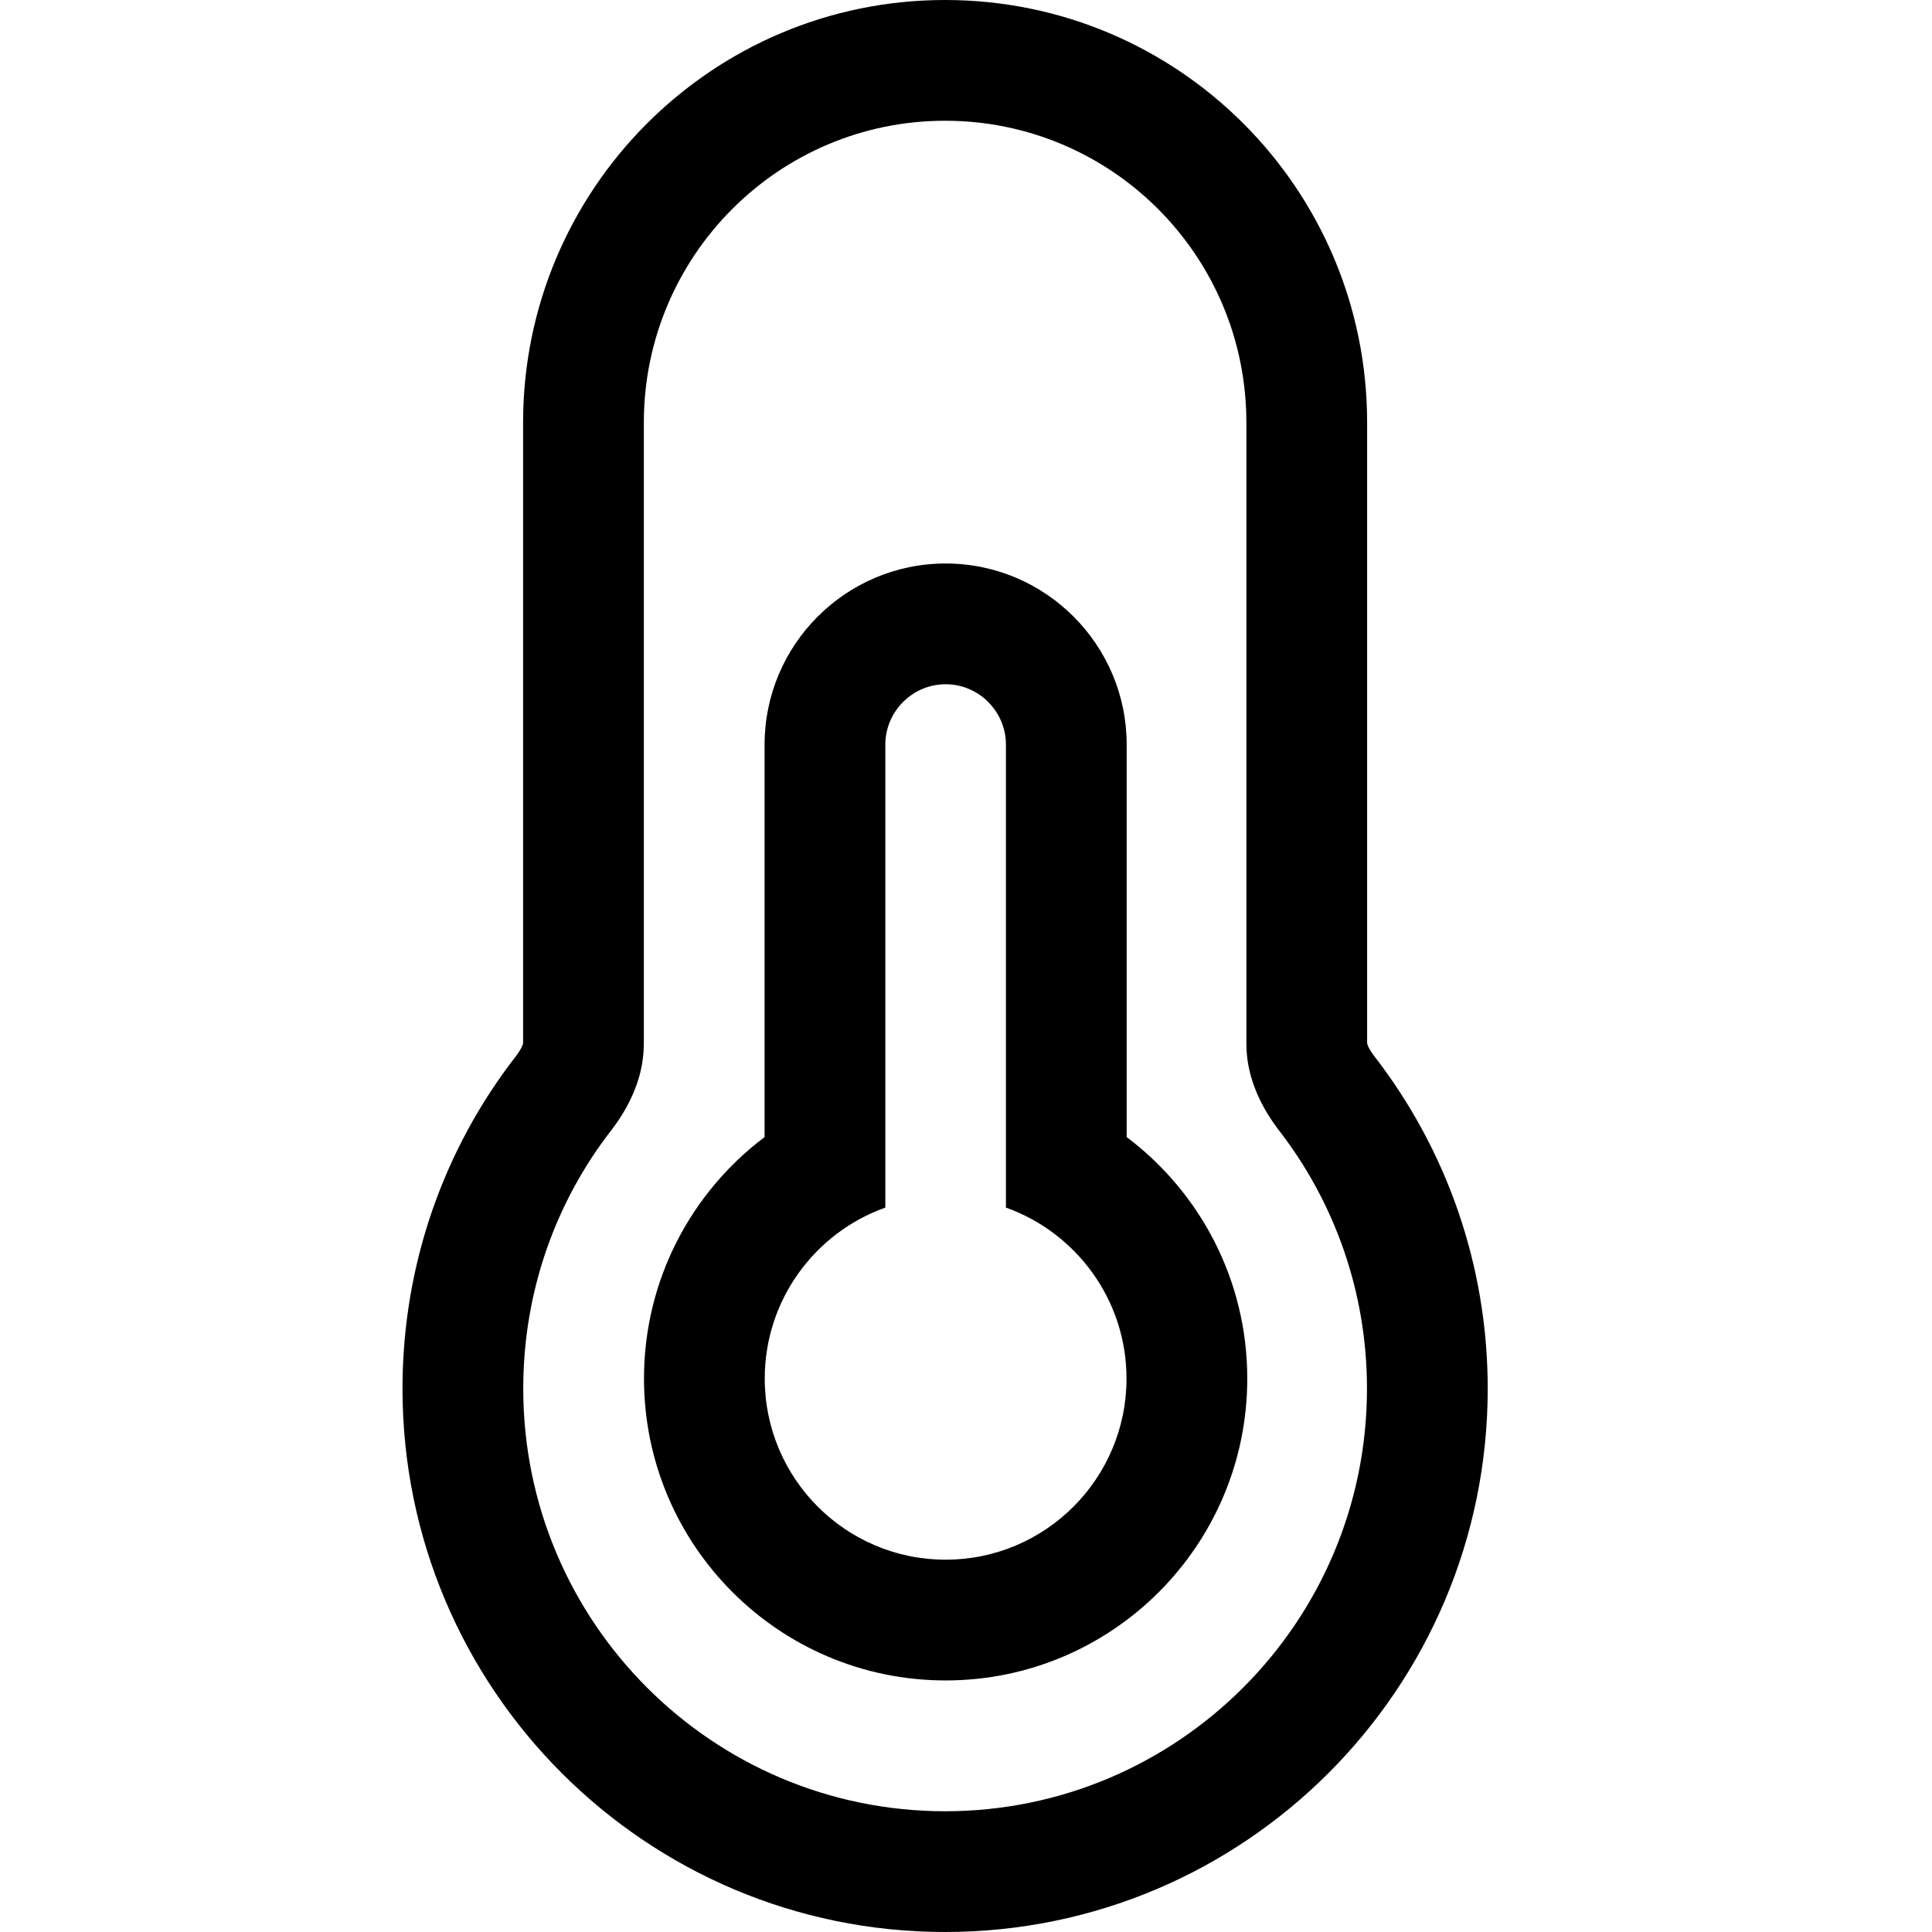
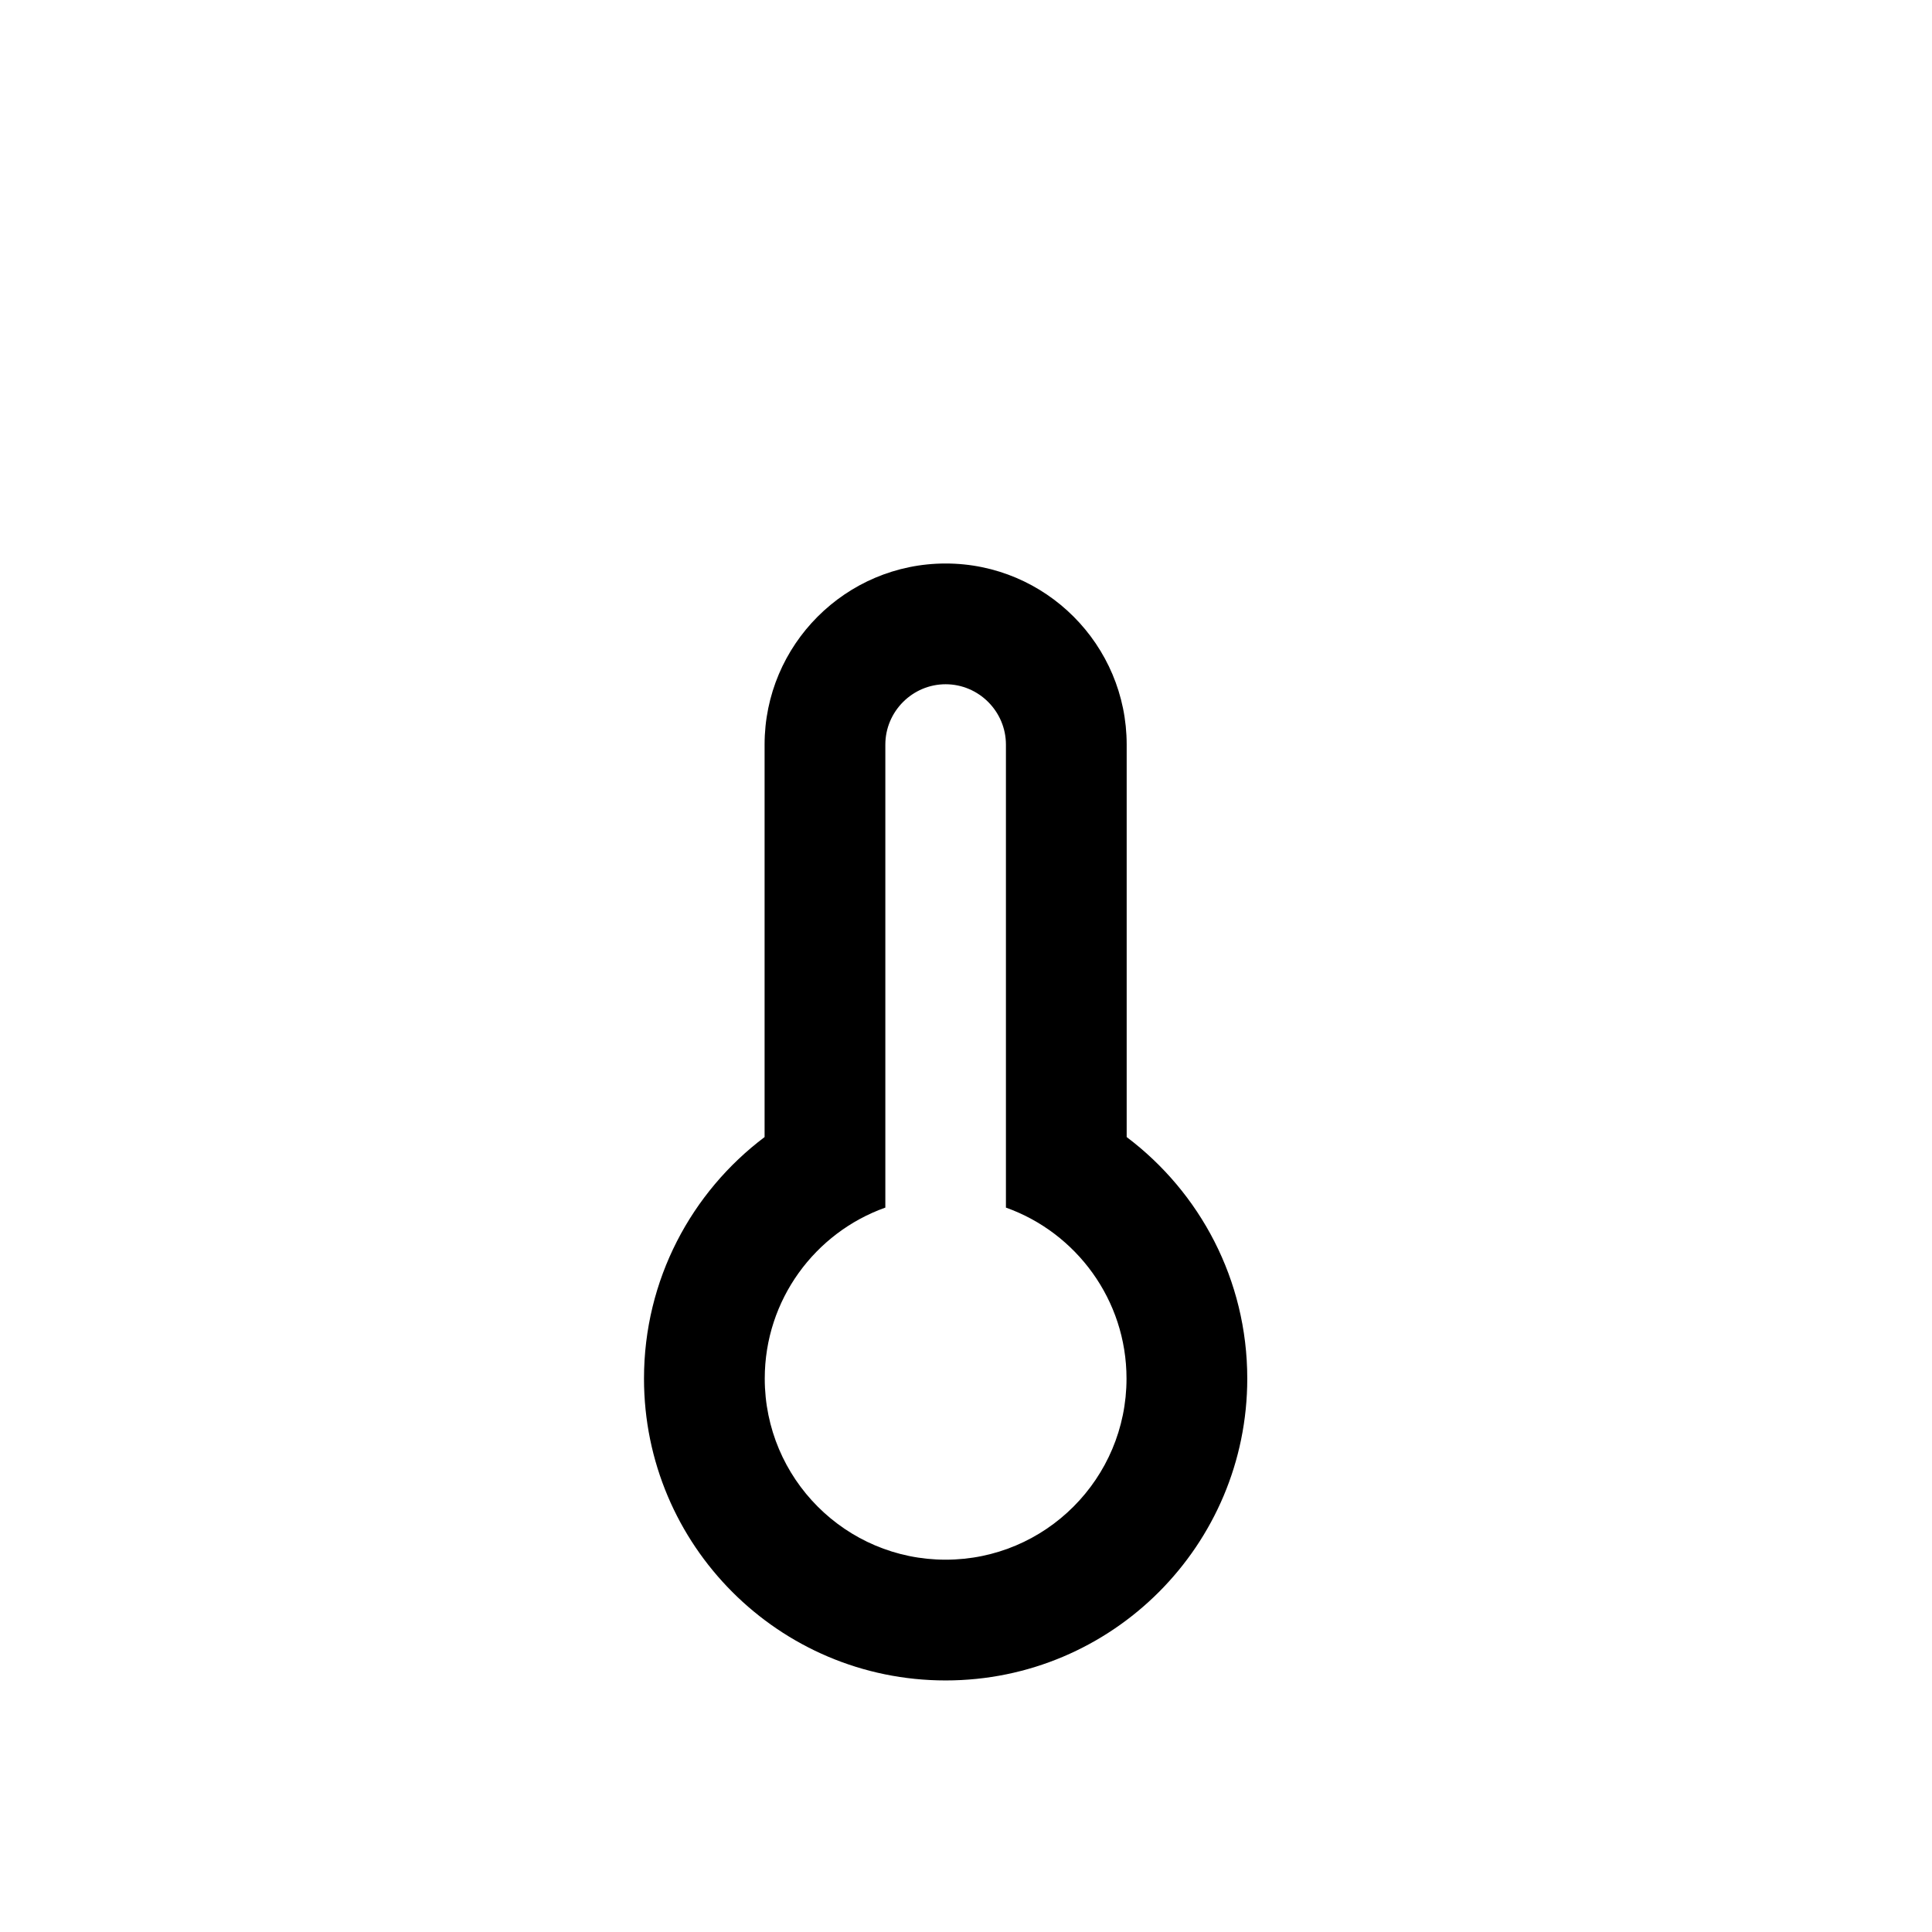
<svg xmlns="http://www.w3.org/2000/svg" width="24" height="24" viewBox="0 0 24 24" fill="none">
  <g id="heat-frame">
    <g id="heat-icon">
-       <path fill-rule="evenodd" clip-rule="evenodd" d="M15.878 14.029L15.871 14.02C15.823 13.955 15.674 13.755 15.581 13.496C15.576 13.485 15.56 13.44 15.544 13.385C15.534 13.353 15.521 13.302 15.509 13.239C15.497 13.178 15.483 13.081 15.483 12.961V5.25C15.483 3.175 13.807 1.5 11.74 1.5C9.674 1.5 7.998 3.179 7.998 5.25V12.961C7.998 13.081 7.983 13.178 7.972 13.239C7.96 13.302 7.947 13.353 7.937 13.385C7.921 13.44 7.905 13.485 7.9 13.496C7.807 13.755 7.658 13.954 7.61 14.019L7.602 14.03L7.594 14.04C6.908 14.923 6.5 16.036 6.5 17.25C6.5 20.15 8.85 22.5 11.74 22.5C14.631 22.5 16.981 20.15 16.981 17.25C16.981 16.042 16.574 14.928 15.885 14.038L15.878 14.029ZM6.409 13.12C5.524 14.259 5 15.694 5 17.25C5 20.977 8.019 24 11.74 24C15.462 24 18.481 20.977 18.481 17.25C18.481 15.698 17.957 14.264 17.072 13.12C17.03 13.064 17.002 13.017 16.992 12.989C16.991 12.984 16.989 12.979 16.987 12.975C16.985 12.969 16.983 12.964 16.983 12.961V5.25C16.983 2.348 14.638 0 11.74 0C8.843 0 6.498 2.353 6.498 5.25V12.961C6.498 12.964 6.496 12.969 6.494 12.975C6.492 12.979 6.49 12.984 6.489 12.989C6.479 13.017 6.451 13.064 6.409 13.12Z" fill="black" />
      <path fill-rule="evenodd" clip-rule="evenodd" d="M10.996 15.002L10.998 15.002V9.25C10.998 8.838 11.335 8.5 11.747 8.5C12.159 8.5 12.496 8.838 12.496 9.25V15.002L12.498 15.002C13.367 15.312 13.994 16.146 13.994 17.125C13.994 18.367 12.987 19.375 11.747 19.375C10.506 19.375 9.5 18.367 9.5 17.125C9.5 16.146 10.126 15.312 10.996 15.002ZM13.996 14.125V9.25C13.996 8.011 12.989 7 11.747 7C10.505 7 9.498 8.011 9.498 9.25V14.125C8.59 14.809 8 15.897 8 17.125C8 19.194 9.676 20.875 11.747 20.875C13.818 20.875 15.494 19.194 15.494 17.125C15.494 15.897 14.904 14.809 13.996 14.125Z" fill="black" />
    </g>
  </g>
</svg>